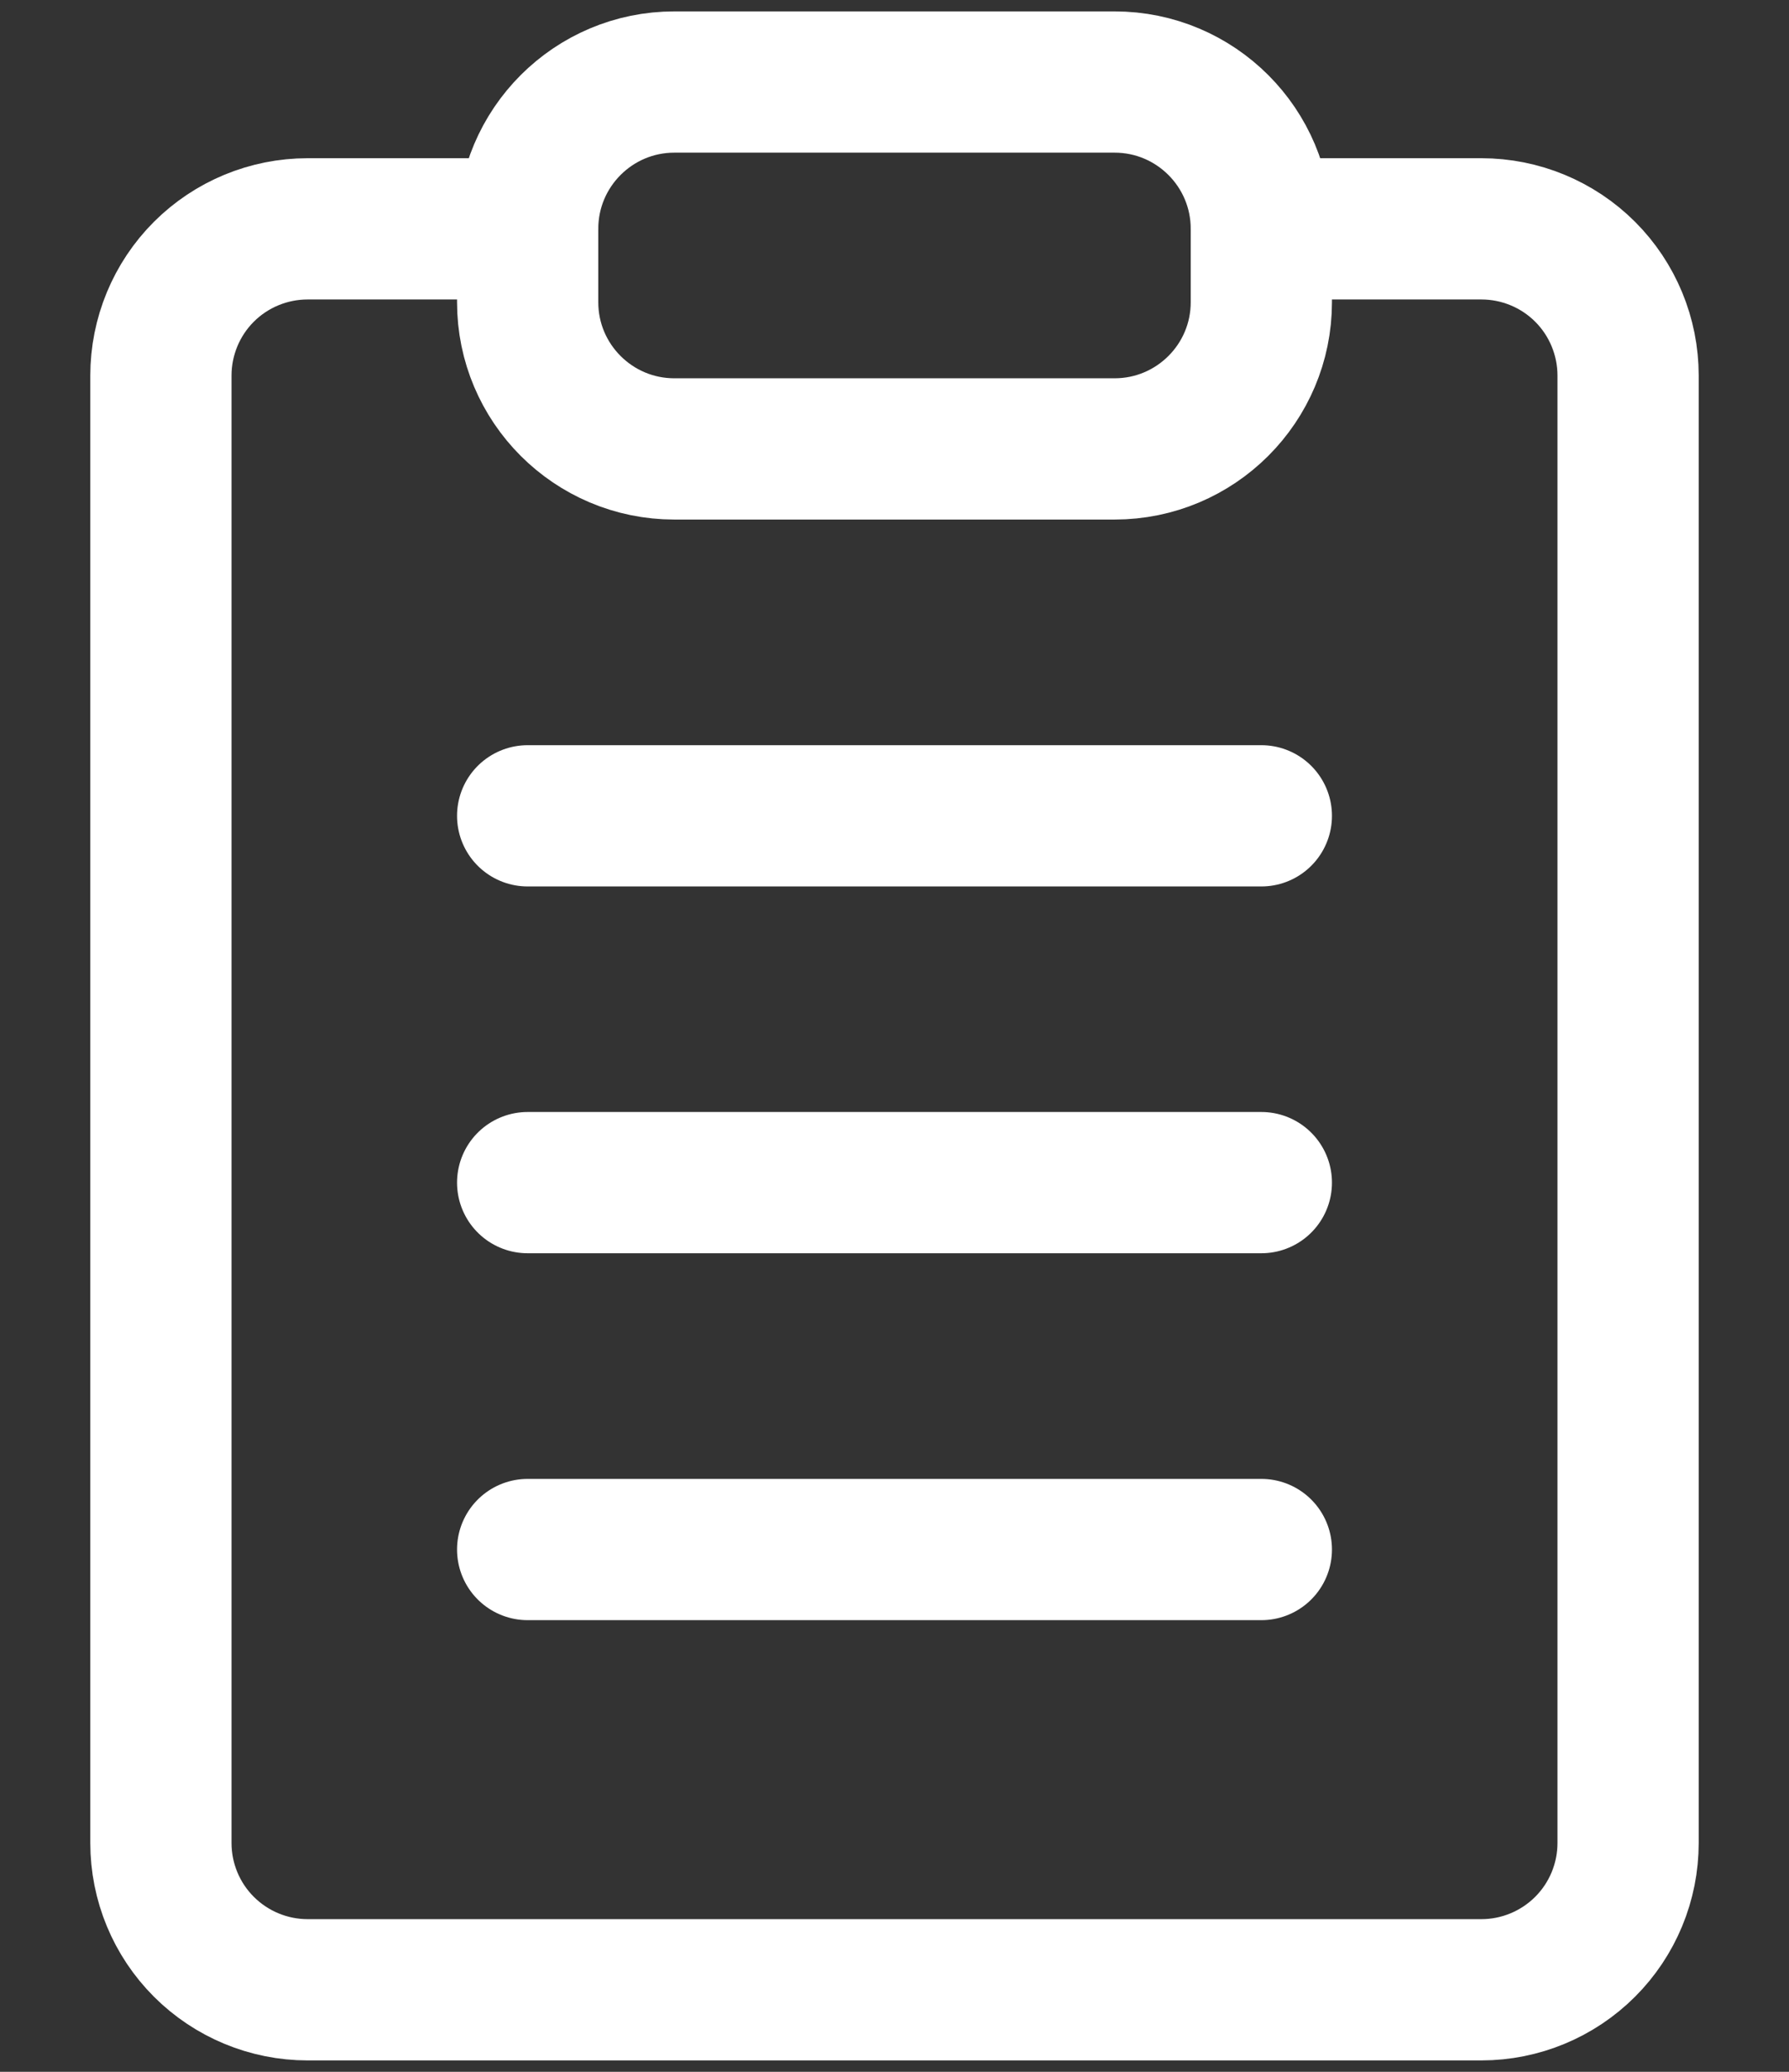
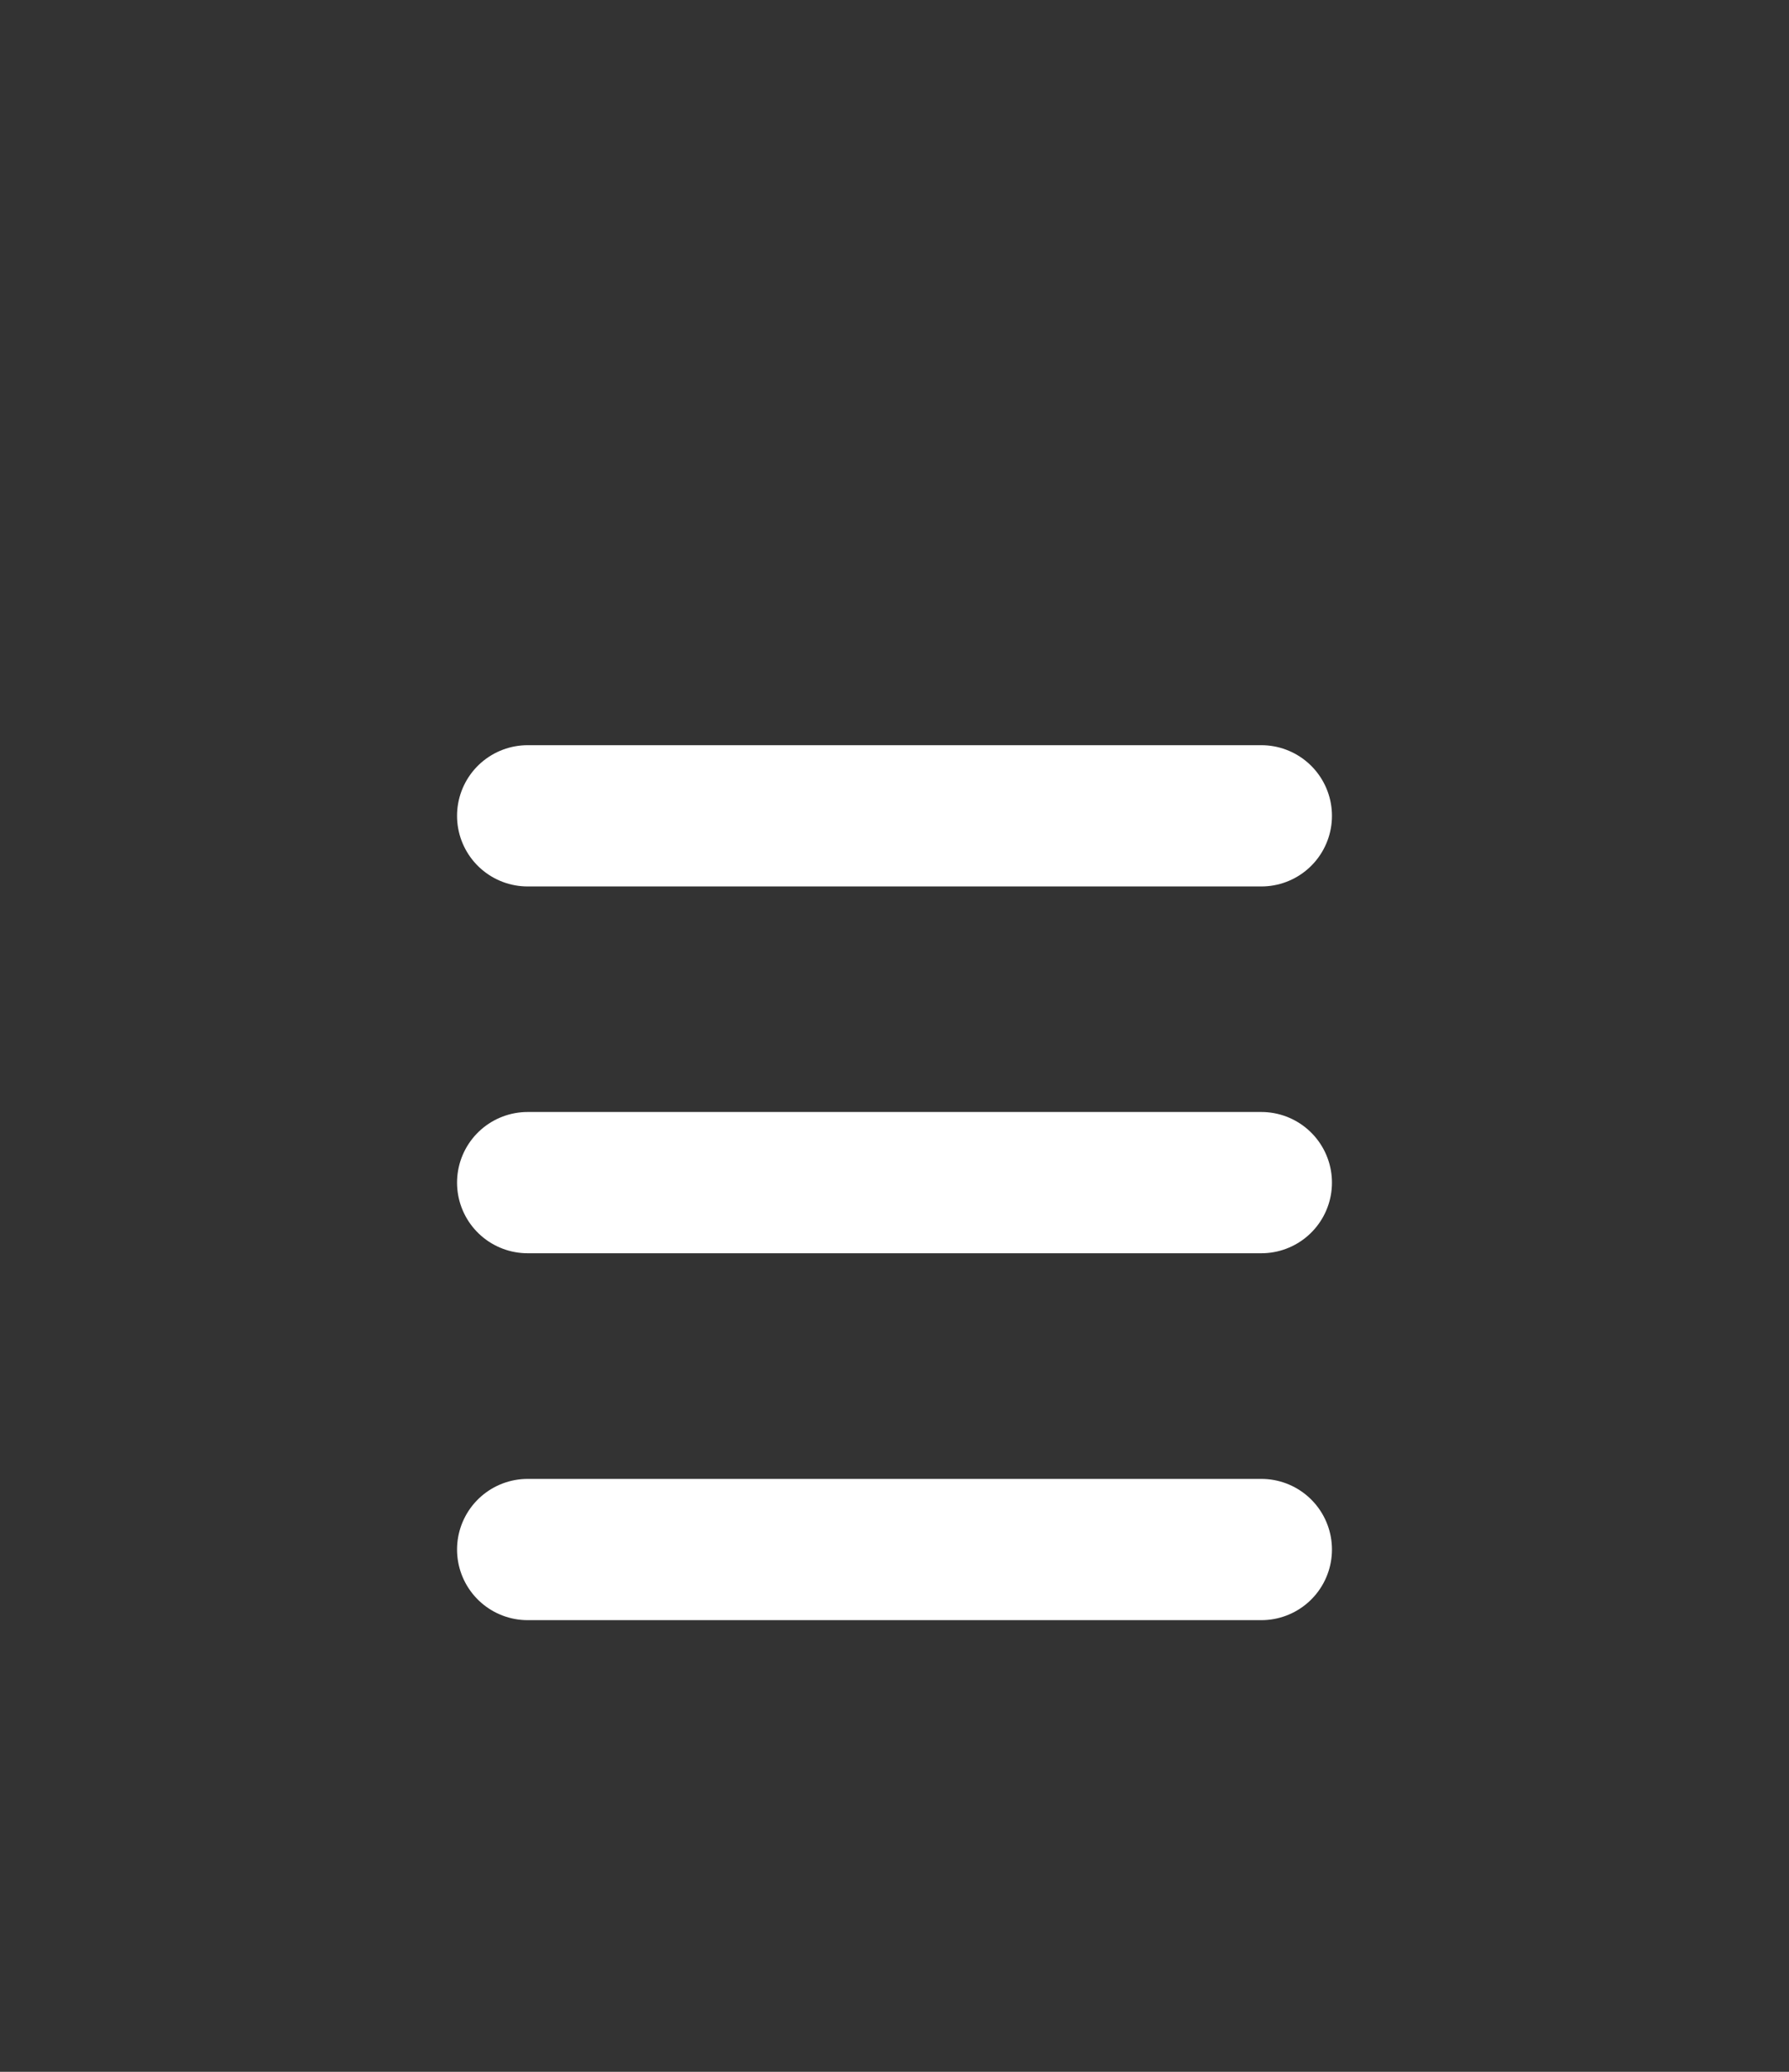
<svg xmlns="http://www.w3.org/2000/svg" width="19" height="22" viewBox="0 0 19 22" fill="none">
  <rect x="0" y="0" width="19" height="22" fill="#333333" stroke="none" />
-   <path d="M13.396 2.43H15.733C16.146 2.43 16.543 2.594 16.835 2.886C17.127 3.178 17.291 3.575 17.291 3.988V19.57C17.291 19.984 17.127 20.38 16.835 20.672C16.543 20.964 16.146 21.129 15.733 21.129H3.267C2.854 21.129 2.457 20.964 2.165 20.672C1.873 20.38 1.709 19.984 1.709 19.57V3.988C1.709 3.575 1.873 3.178 2.165 2.886C2.457 2.594 2.854 2.43 3.267 2.43H5.604" stroke="white" stroke-width="1.5" stroke-linecap="round" stroke-linejoin="round" />
-   <path d="M11.837 0.871H7.162C6.302 0.871 5.604 1.569 5.604 2.43V3.209C5.604 4.069 6.302 4.767 7.162 4.767H11.837C12.698 4.767 13.396 4.069 13.396 3.209V2.43C13.396 1.569 12.698 0.871 11.837 0.871Z" stroke="white" stroke-width="1.5" stroke-linecap="round" stroke-linejoin="round" />
  <path d="M5.604 8.663H13.396M5.604 12.558H13.396M5.604 16.454H13.396" stroke="white" stroke-width="1.5" stroke-linecap="round" stroke-linejoin="round" />
</svg>